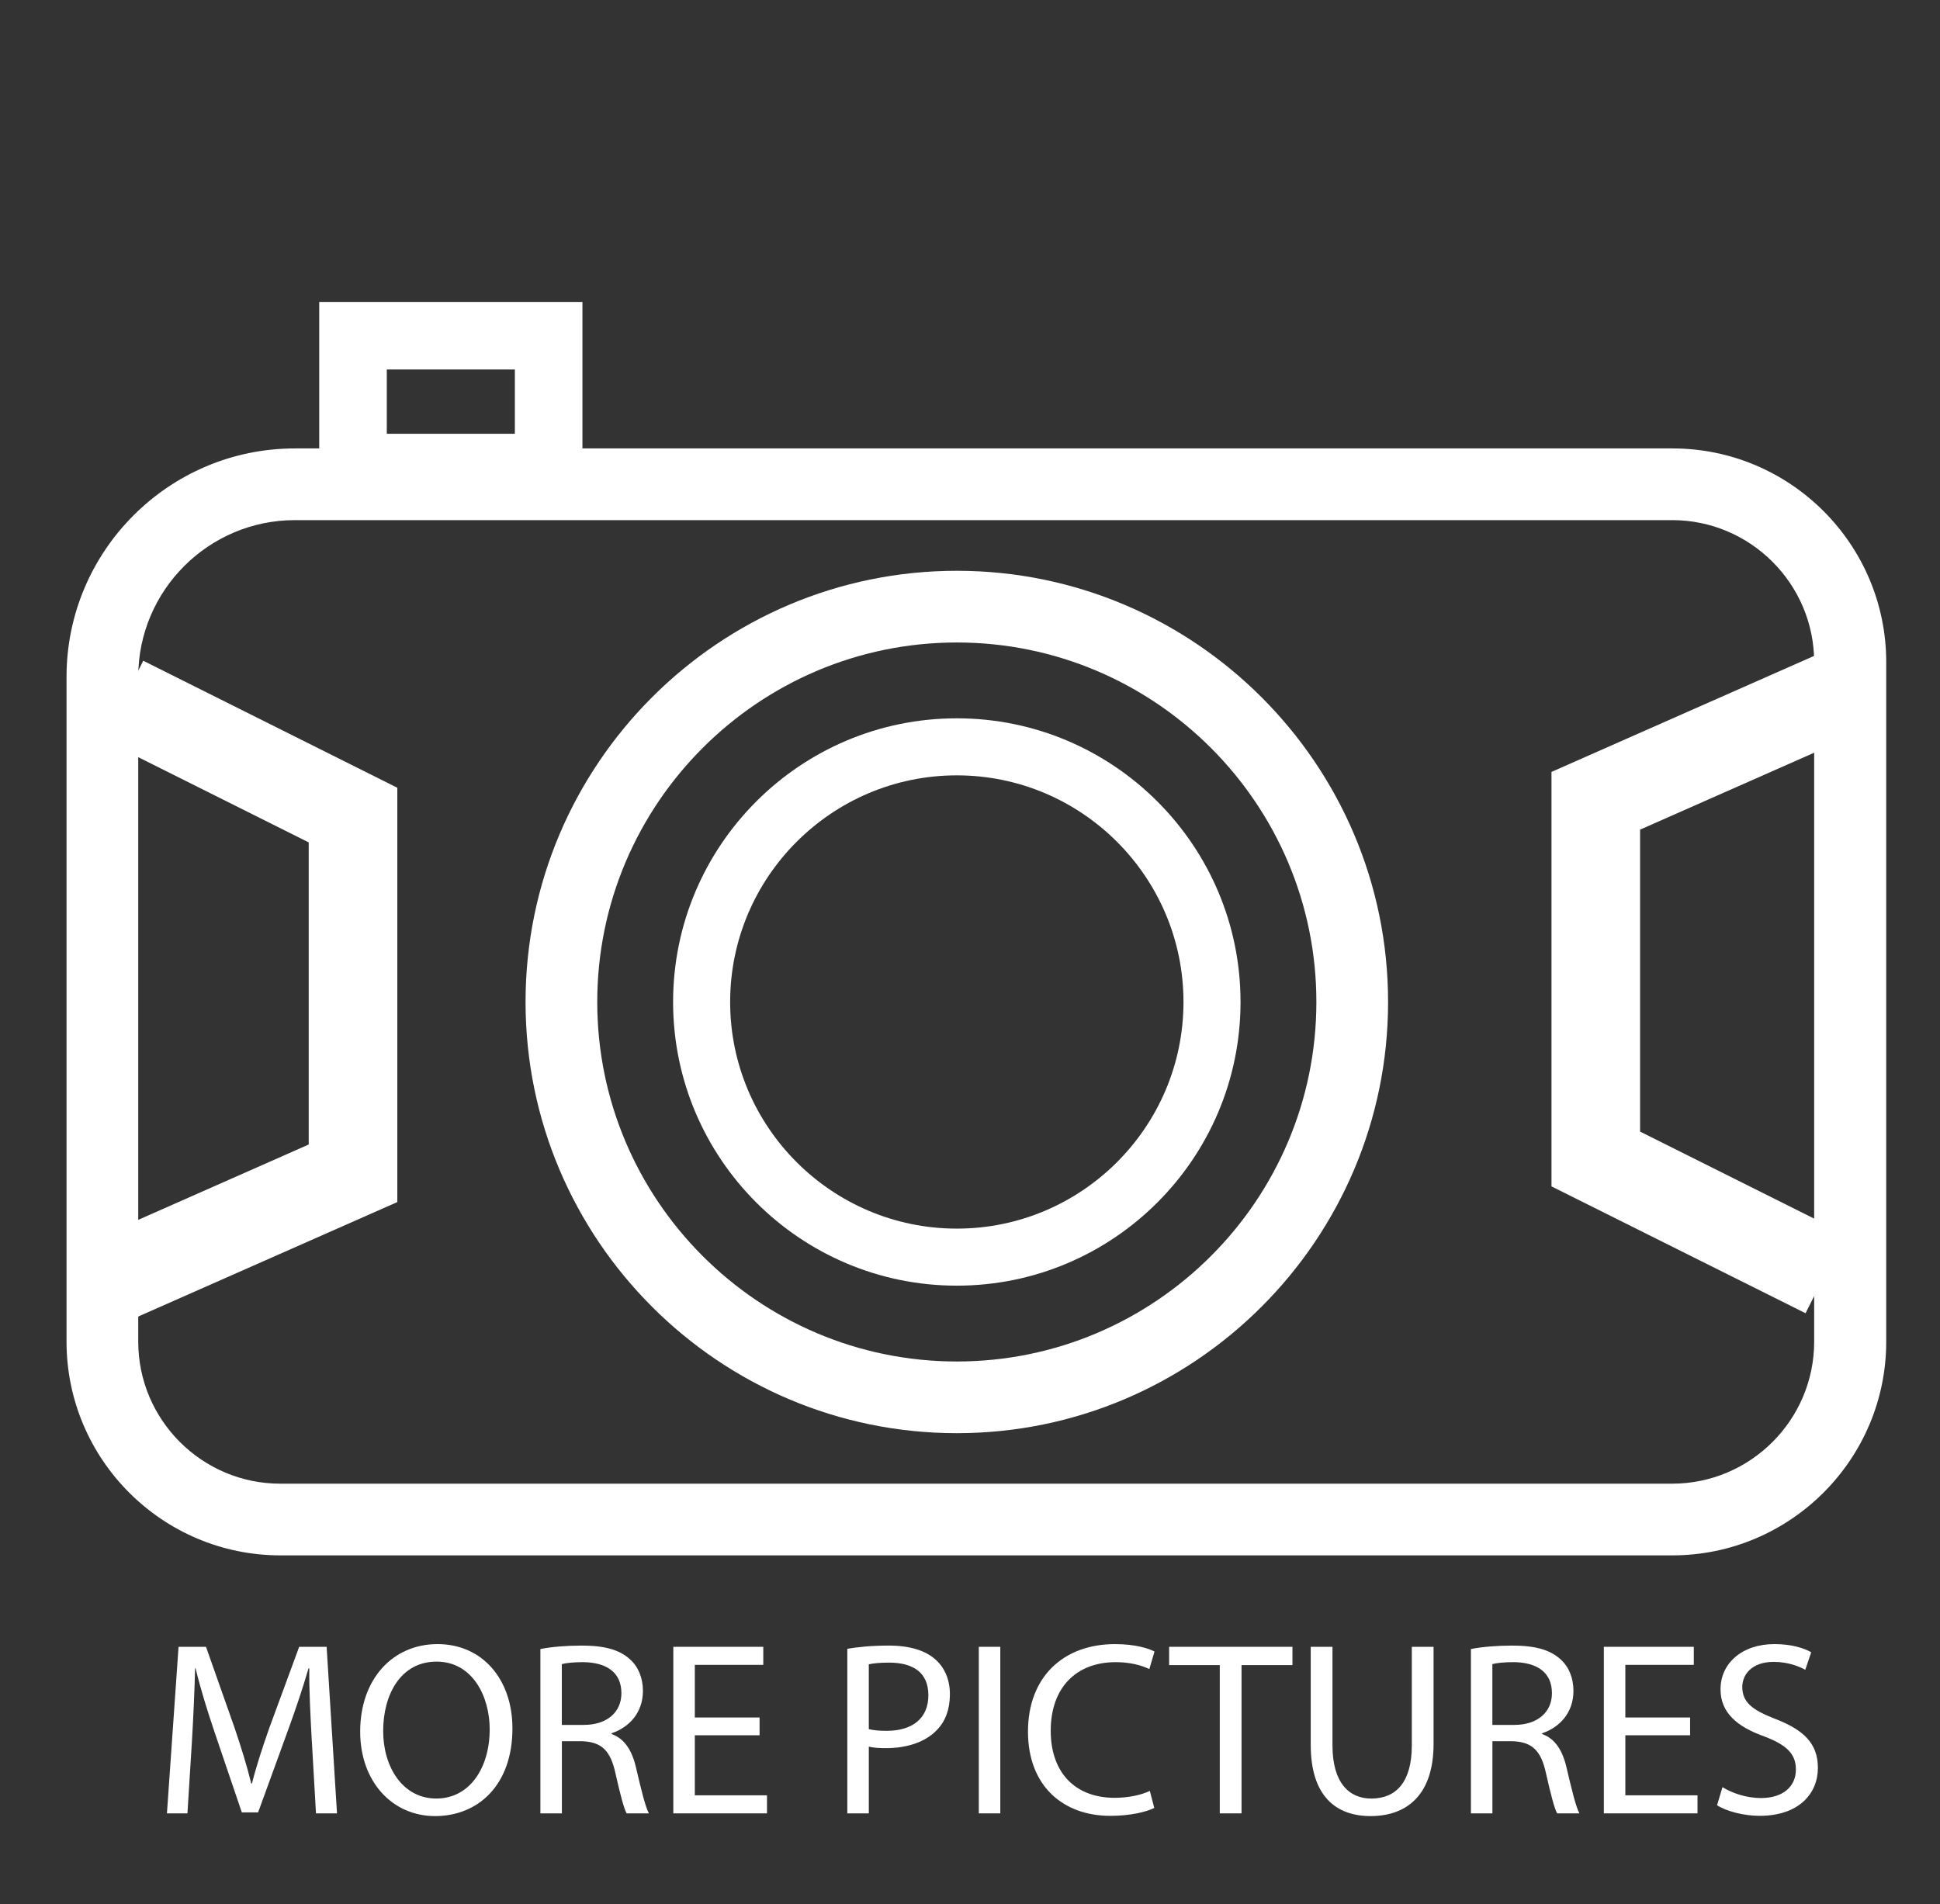
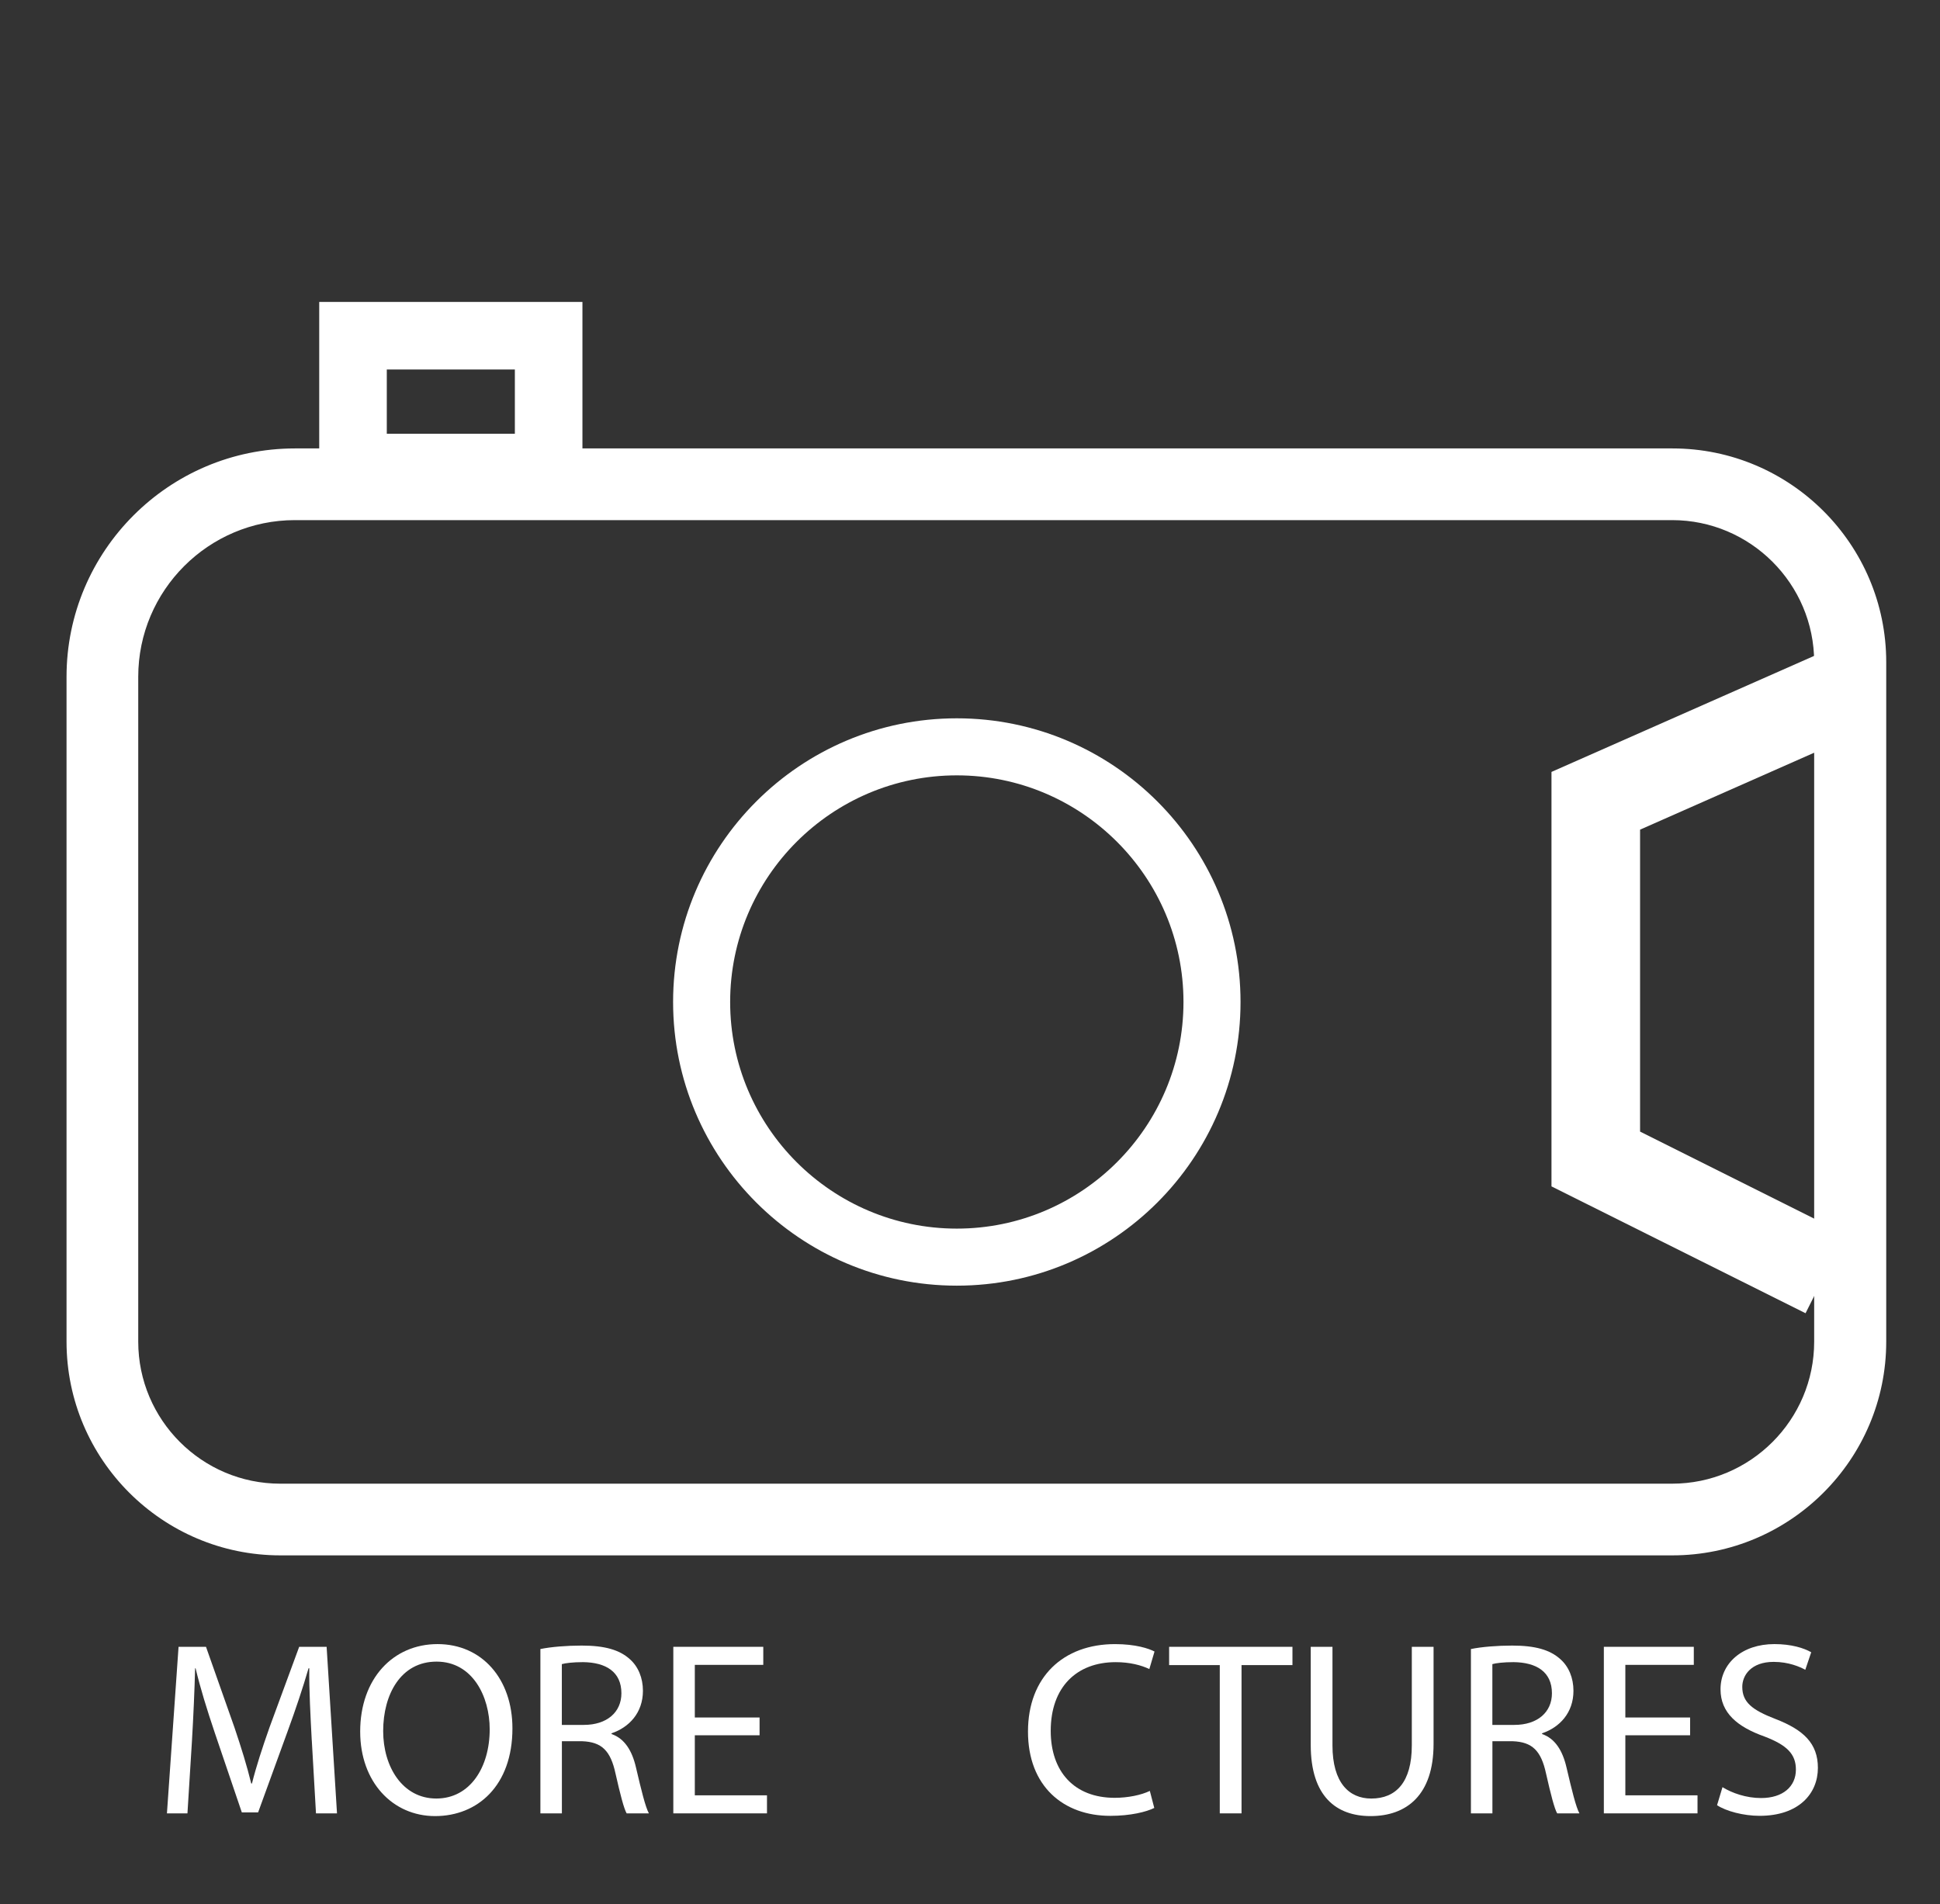
<svg xmlns="http://www.w3.org/2000/svg" id="Layer_1" viewBox="0 0 1125.5 1104.8">
  <rect x="0" y="0" width="1125.5" height="1104.8" fill="#333333" stroke="none" />
  <defs>
    <style>.cls-1{fill:#fff;}.cls-2{fill:none;}</style>
  </defs>
  <path class="cls-2" d="M970.1,301.8H171.1c-50.1,0-90.9,40.8-90.9,90.9v385.8c0,45.4,37,82.4,82.4,82.4h807.5c45.4,0,82.4-37,82.4-82.4v-394.3c0-45.4-37-82.4-82.4-82.4h0Z" />
  <path class="cls-1" d="M970.1,260.2H171.1c-73.1,0-132.5,59.5-132.5,132.5v385.8c0,68.4,55.7,124,124.1,124h807.5c68.4,0,124.1-55.7,124.1-124v-394.3c0-68.4-55.7-124-124-124h-.2ZM1052.5,778.5c0,45.4-37,82.4-82.4,82.4H162.6c-45.4,0-82.4-37-82.4-82.4v-385.8c0-50.1,40.8-90.9,90.9-90.9h799c45.4,0,82.4,37,82.4,82.4v394.3h0Z" />
-   <path class="cls-1" d="M555.1,831.6c-138,0-250.2-112.3-250.2-250.2s112.3-250.2,250.2-250.2,250.2,112.3,250.2,250.2-112.3,250.2-250.2,250.2ZM555.1,372.8c-115,0-208.6,93.6-208.6,208.6s93.6,208.6,208.6,208.6,208.6-93.6,208.6-208.6-93.6-208.6-208.6-208.6h0Z" />
  <path class="cls-1" d="M555.1,746c-90.8,0-164.6-73.8-164.6-164.6s73.8-164.6,164.6-164.6,164.6,73.8,164.6,164.6-73.8,164.6-164.6,164.6ZM555.1,449.9c-72.5,0-131.5,59-131.5,131.5s59,131.5,131.5,131.5,131.5-59,131.5-131.5-59-131.5-131.5-131.5h0Z" />
-   <polygon class="cls-1" points="69.8 768.5 49 721.6 179.1 664.1 179.1 488.8 60.1 429.3 83.1 383.4 230.5 457.1 230.5 697.5 69.8 768.5" />
  <polygon class="cls-1" points="1047.5 762 900.1 688.4 900.1 447.9 1060.8 376.9 1081.6 423.9 951.5 481.4 951.5 656.6 1070.5 716.1 1047.5 762" />
  <path class="cls-1" d="M337.9,290.9h-152.7v-115.7h152.7v115.7ZM224.4,251.7h74.3v-37.3h-74.3v37.3h0Z" />
  <path class="cls-1" d="M180.86,1009.76c-.72-13.48-1.58-29.68-1.43-41.73h-.43c-3.3,11.33-7.31,23.37-12.19,36.71l-17.06,46.89h-9.46l-15.63-46.03c-4.59-13.62-8.46-26.1-11.18-37.57h-.29c-.29,12.04-1,28.25-1.86,42.73l-2.58,41.44h-11.9l6.74-96.64h15.92l16.49,46.74c4.02,11.9,7.31,22.51,9.75,32.55h.43c2.44-9.75,5.88-20.36,10.18-32.55l17.21-46.74h15.92l6.02,96.64h-12.19l-2.44-42.44Z" />
  <path class="cls-1" d="M297.29,1002.88c0,33.27-20.22,50.9-44.88,50.9s-43.45-19.79-43.45-49.04c0-30.68,19.07-50.76,44.88-50.76s43.45,20.22,43.45,48.89ZM222.3,1004.45c0,20.65,11.18,39.14,30.83,39.14s30.97-18.21,30.97-40.15c0-19.21-10.04-39.29-30.83-39.29s-30.97,19.07-30.97,40.29Z" />
  <path class="cls-1" d="M313.49,956.85c6.31-1.29,15.34-2.01,23.95-2.01,13.33,0,21.94,2.44,27.96,7.89,4.88,4.3,7.6,10.9,7.6,18.35,0,12.76-8.03,21.22-18.21,24.66v.43c7.46,2.58,11.9,9.46,14.2,19.5,3.15,13.48,5.45,22.8,7.46,26.53h-12.9c-1.58-2.72-3.73-11.04-6.45-23.08-2.87-13.33-8.03-18.35-19.36-18.78h-11.76v41.87h-12.47v-95.35ZM325.96,1000.87h12.76c13.33,0,21.79-7.31,21.79-18.35,0-12.48-9.03-17.92-22.23-18.07-6.02,0-10.32.57-12.33,1.15v35.27Z" />
  <path class="cls-1" d="M440.67,1006.89h-37.57v34.84h41.87v10.47h-54.34v-96.64h52.19v10.47h-39.72v30.54h37.57v10.32Z" />
-   <path class="cls-1" d="M491.58,956.7c6.02-1,13.91-1.86,23.95-1.86,12.33,0,21.36,2.87,27.1,8.03,5.31,4.59,8.46,11.61,8.46,20.22s-2.58,15.63-7.46,20.65c-6.6,7.03-17.35,10.61-29.54,10.61-3.73,0-7.17-.14-10.04-.86v38.71h-12.47v-95.5ZM504.05,1003.31c2.72.72,6.17,1,10.32,1,15.06,0,24.23-7.31,24.23-20.65s-9.03-18.93-22.8-18.93c-5.45,0-9.61.43-11.76,1v37.57Z" />
-   <path class="cls-1" d="M580.33,955.56v96.64h-12.47v-96.64h12.47Z" />
  <path class="cls-1" d="M669.66,1049.05c-4.59,2.29-13.77,4.59-25.52,4.59-27.24,0-47.75-17.21-47.75-48.89s20.5-50.76,50.47-50.76c12.04,0,19.64,2.58,22.94,4.3l-3.01,10.18c-4.73-2.29-11.47-4.01-19.5-4.01-22.66,0-37.71,14.48-37.71,39.86,0,23.66,13.62,38.86,37.14,38.86,7.6,0,15.34-1.58,20.36-4.01l2.58,9.89Z" />
  <path class="cls-1" d="M707.66,966.17h-29.39v-10.61h71.55v10.61h-29.54v86.03h-12.62v-86.03Z" />
  <path class="cls-1" d="M773.04,955.56v57.21c0,21.65,9.61,30.83,22.51,30.83,14.34,0,23.52-9.46,23.52-30.83v-57.21h12.62v56.35c0,29.68-15.63,41.87-36.56,41.87-19.79,0-34.7-11.33-34.7-41.29v-56.92h12.62Z" />
  <path class="cls-1" d="M853.34,956.85c6.31-1.29,15.34-2.01,23.95-2.01,13.33,0,21.94,2.44,27.96,7.89,4.88,4.3,7.6,10.9,7.6,18.35,0,12.76-8.03,21.22-18.21,24.66v.43c7.46,2.58,11.9,9.46,14.2,19.5,3.16,13.48,5.45,22.8,7.46,26.53h-12.9c-1.58-2.72-3.73-11.04-6.45-23.08-2.87-13.33-8.03-18.35-19.36-18.78h-11.76v41.87h-12.47v-95.35ZM865.81,1000.87h12.76c13.33,0,21.79-7.31,21.79-18.35,0-12.48-9.03-17.92-22.23-18.07-6.02,0-10.32.57-12.33,1.15v35.27Z" />
  <path class="cls-1" d="M980.52,1006.89h-37.57v34.84h41.87v10.47h-54.34v-96.64h52.19v10.47h-39.72v30.54h37.57v10.32Z" />
-   <path class="cls-1" d="M999.31,1037c5.59,3.44,13.77,6.31,22.37,6.31,12.76,0,20.22-6.74,20.22-16.49,0-9.03-5.16-14.2-18.21-19.21-15.77-5.59-25.52-13.76-25.52-27.39,0-15.06,12.47-26.24,31.26-26.24,9.89,0,17.06,2.29,21.36,4.73l-3.44,10.18c-3.15-1.72-9.61-4.59-18.35-4.59-13.19,0-18.21,7.89-18.21,14.48,0,9.03,5.88,13.48,19.21,18.64,16.35,6.31,24.66,14.2,24.66,28.39,0,14.91-11.04,27.82-33.84,27.82-9.32,0-19.5-2.72-24.66-6.17l3.15-10.47Z" />
+   <path class="cls-1" d="M999.31,1037c5.59,3.44,13.77,6.31,22.37,6.31,12.76,0,20.22-6.74,20.22-16.49,0-9.03-5.16-14.2-18.21-19.21-15.77-5.59-25.52-13.76-25.52-27.39,0-15.06,12.47-26.24,31.26-26.24,9.89,0,17.06,2.29,21.36,4.73l-3.44,10.18c-3.15-1.72-9.61-4.59-18.35-4.59-13.19,0-18.21,7.89-18.21,14.48,0,9.03,5.88,13.48,19.21,18.64,16.35,6.31,24.66,14.2,24.66,28.39,0,14.91-11.04,27.82-33.84,27.82-9.32,0-19.5-2.72-24.66-6.17l3.15-10.47" />
</svg>